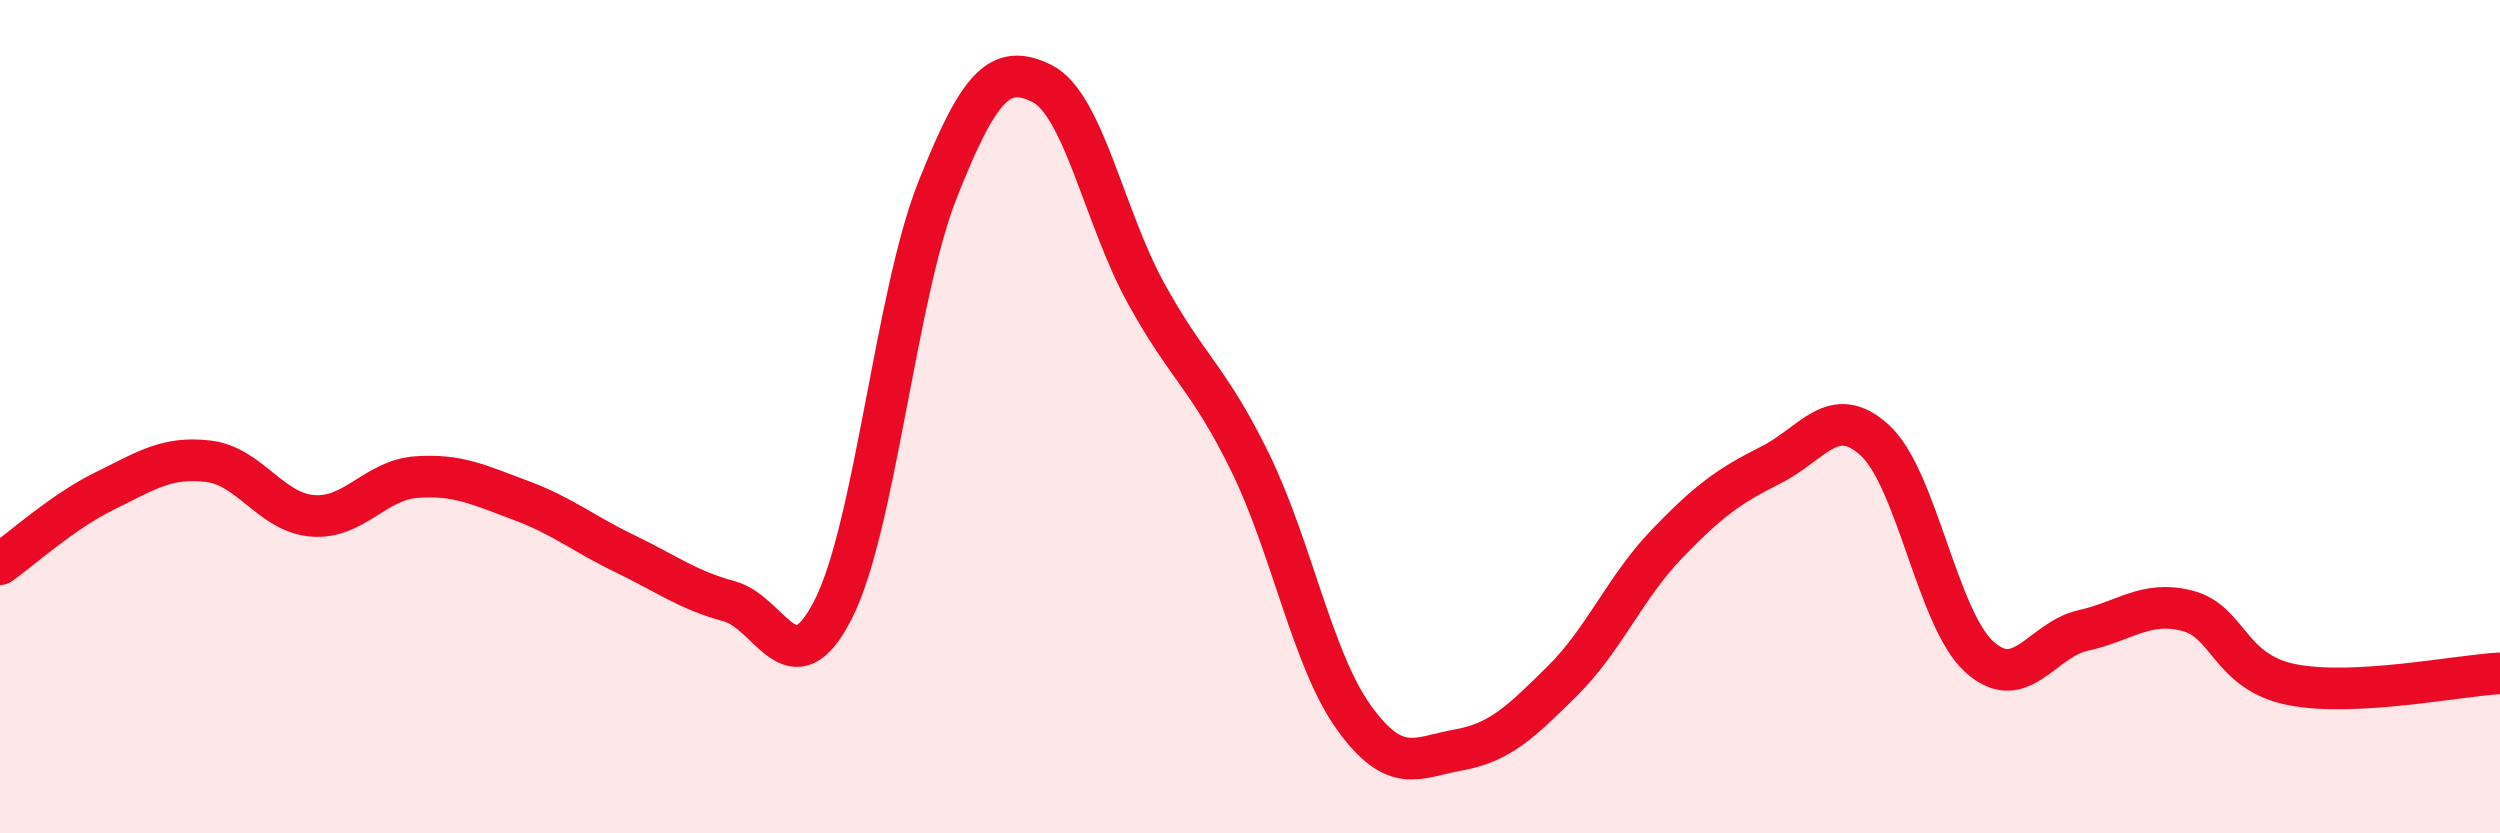
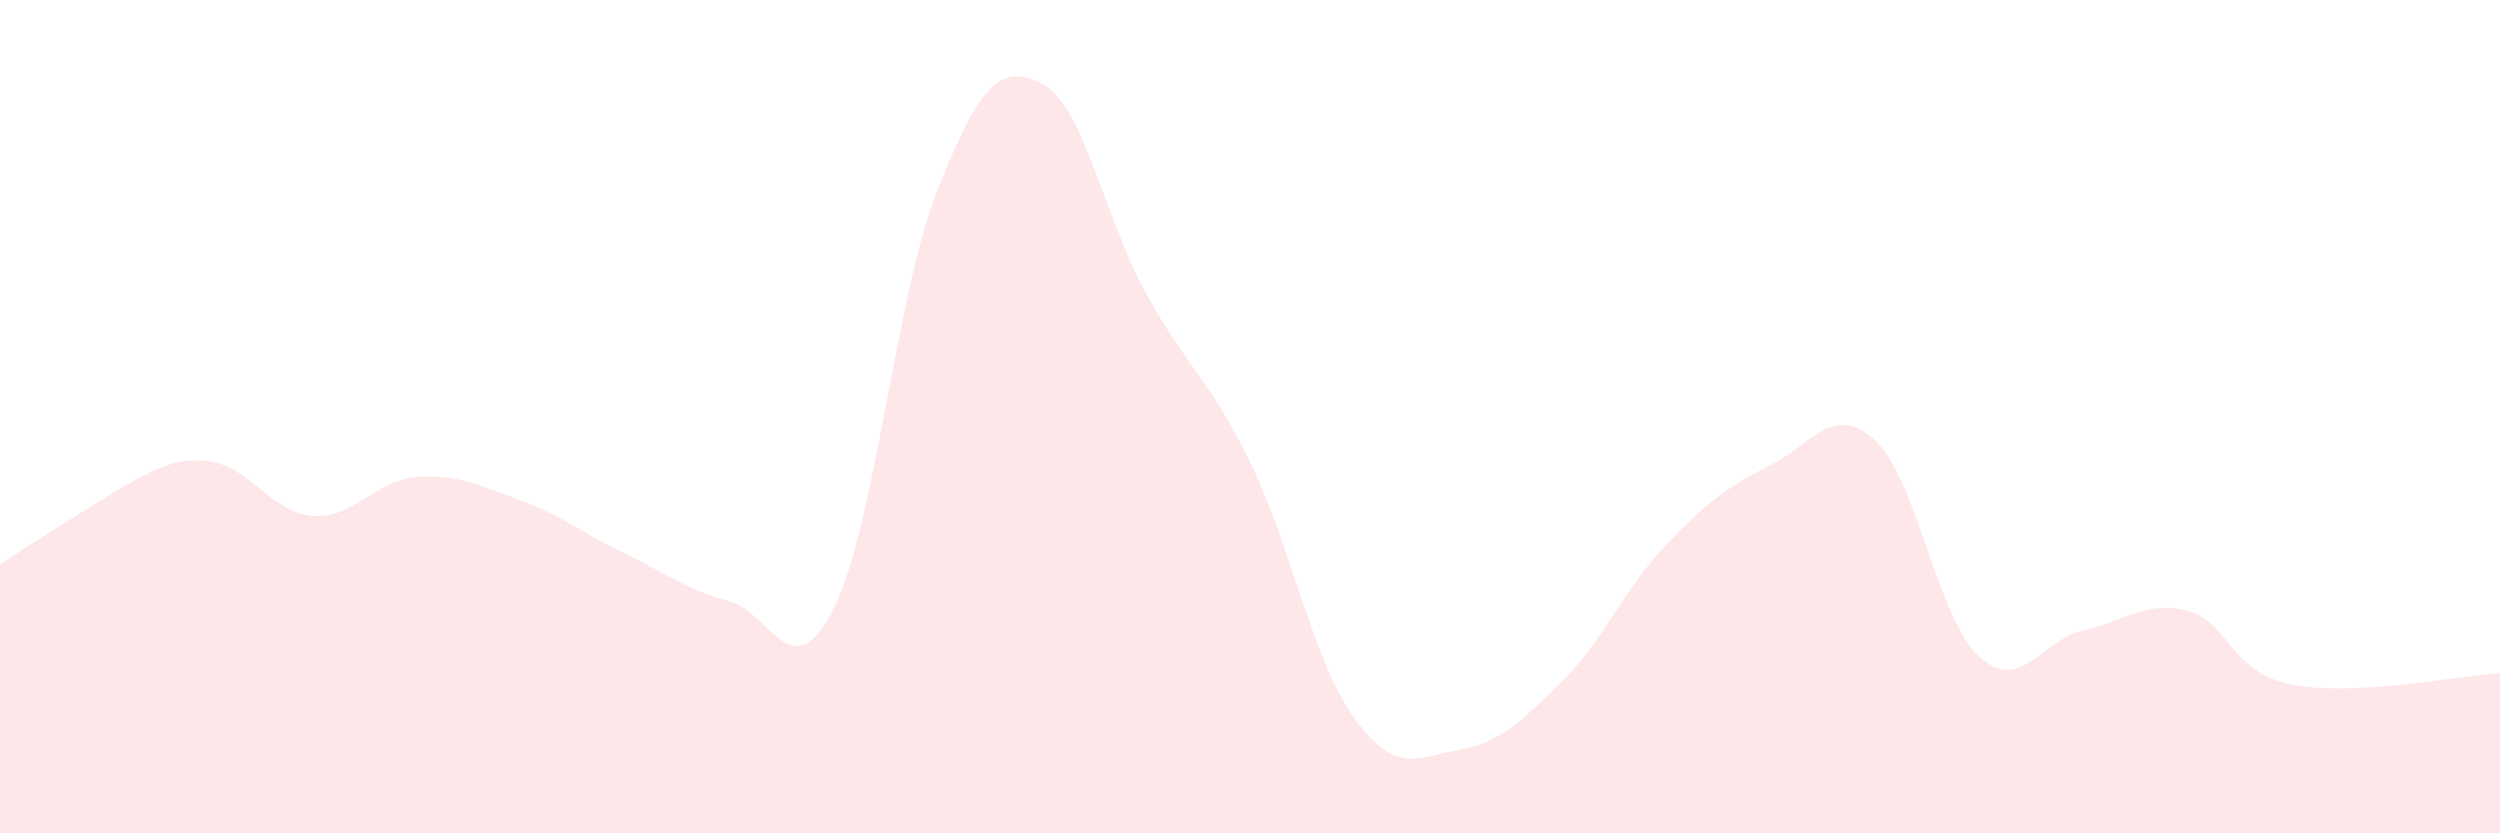
<svg xmlns="http://www.w3.org/2000/svg" width="60" height="20" viewBox="0 0 60 20">
-   <path d="M 0,13.54 C 0.5,13.19 1.5,12.28 2.5,11.79 C 3.5,11.3 4,10.95 5,11.07 C 6,11.19 6.5,12.3 7.5,12.38 C 8.5,12.46 9,11.52 10,11.45 C 11,11.38 11.5,11.64 12.5,12.01 C 13.5,12.38 14,12.81 15,13.29 C 16,13.77 16.5,14.16 17.5,14.43 C 18.5,14.7 19,16.59 20,14.62 C 21,12.65 21.5,7.08 22.5,4.56 C 23.5,2.04 24,1.51 25,2 C 26,2.49 26.5,5.21 27.5,7.03 C 28.5,8.85 29,9.05 30,11.09 C 31,13.13 31.5,15.85 32.5,17.23 C 33.5,18.61 34,18.18 35,18 C 36,17.82 36.5,17.33 37.5,16.34 C 38.5,15.35 39,14.1 40,13.06 C 41,12.02 41.5,11.66 42.5,11.16 C 43.5,10.66 44,9.65 45,10.57 C 46,11.49 46.5,14.85 47.5,15.76 C 48.5,16.67 49,15.35 50,15.13 C 51,14.91 51.5,14.4 52.5,14.66 C 53.5,14.92 53.5,16.13 55,16.43 C 56.5,16.73 59,16.21 60,16.16L60 20L0 20Z" fill="#EB0A25" opacity="0.1" stroke-linecap="round" stroke-linejoin="round" />
-   <path d="M 0,13.54 C 0.5,13.19 1.5,12.28 2.5,11.79 C 3.5,11.3 4,10.95 5,11.07 C 6,11.19 6.5,12.3 7.5,12.38 C 8.5,12.46 9,11.52 10,11.45 C 11,11.38 11.5,11.64 12.5,12.01 C 13.5,12.38 14,12.81 15,13.29 C 16,13.77 16.5,14.16 17.5,14.43 C 18.5,14.7 19,16.59 20,14.62 C 21,12.65 21.5,7.08 22.5,4.56 C 23.5,2.04 24,1.51 25,2 C 26,2.49 26.5,5.21 27.5,7.03 C 28.5,8.85 29,9.05 30,11.09 C 31,13.13 31.5,15.85 32.5,17.23 C 33.5,18.61 34,18.18 35,18 C 36,17.82 36.5,17.33 37.5,16.34 C 38.5,15.35 39,14.1 40,13.06 C 41,12.02 41.5,11.66 42.5,11.16 C 43.5,10.66 44,9.65 45,10.57 C 46,11.49 46.5,14.85 47.5,15.76 C 48.5,16.67 49,15.35 50,15.13 C 51,14.91 51.5,14.4 52.5,14.66 C 53.5,14.92 53.5,16.13 55,16.43 C 56.5,16.73 59,16.21 60,16.16" stroke="#EB0A25" stroke-width="1" fill="none" stroke-linecap="round" stroke-linejoin="round" />
+   <path d="M 0,13.54 C 3.5,11.3 4,10.95 5,11.07 C 6,11.19 6.5,12.3 7.5,12.38 C 8.5,12.46 9,11.52 10,11.45 C 11,11.38 11.5,11.64 12.5,12.01 C 13.5,12.38 14,12.81 15,13.29 C 16,13.77 16.5,14.16 17.5,14.43 C 18.5,14.7 19,16.59 20,14.62 C 21,12.65 21.5,7.08 22.5,4.56 C 23.5,2.04 24,1.51 25,2 C 26,2.49 26.5,5.21 27.5,7.03 C 28.5,8.85 29,9.05 30,11.09 C 31,13.13 31.5,15.85 32.5,17.23 C 33.5,18.61 34,18.18 35,18 C 36,17.82 36.5,17.33 37.5,16.34 C 38.5,15.35 39,14.1 40,13.06 C 41,12.02 41.5,11.66 42.5,11.16 C 43.5,10.66 44,9.65 45,10.57 C 46,11.49 46.5,14.85 47.5,15.76 C 48.5,16.67 49,15.35 50,15.13 C 51,14.91 51.5,14.4 52.5,14.66 C 53.5,14.92 53.5,16.13 55,16.43 C 56.5,16.73 59,16.21 60,16.16L60 20L0 20Z" fill="#EB0A25" opacity="0.1" stroke-linecap="round" stroke-linejoin="round" />
</svg>